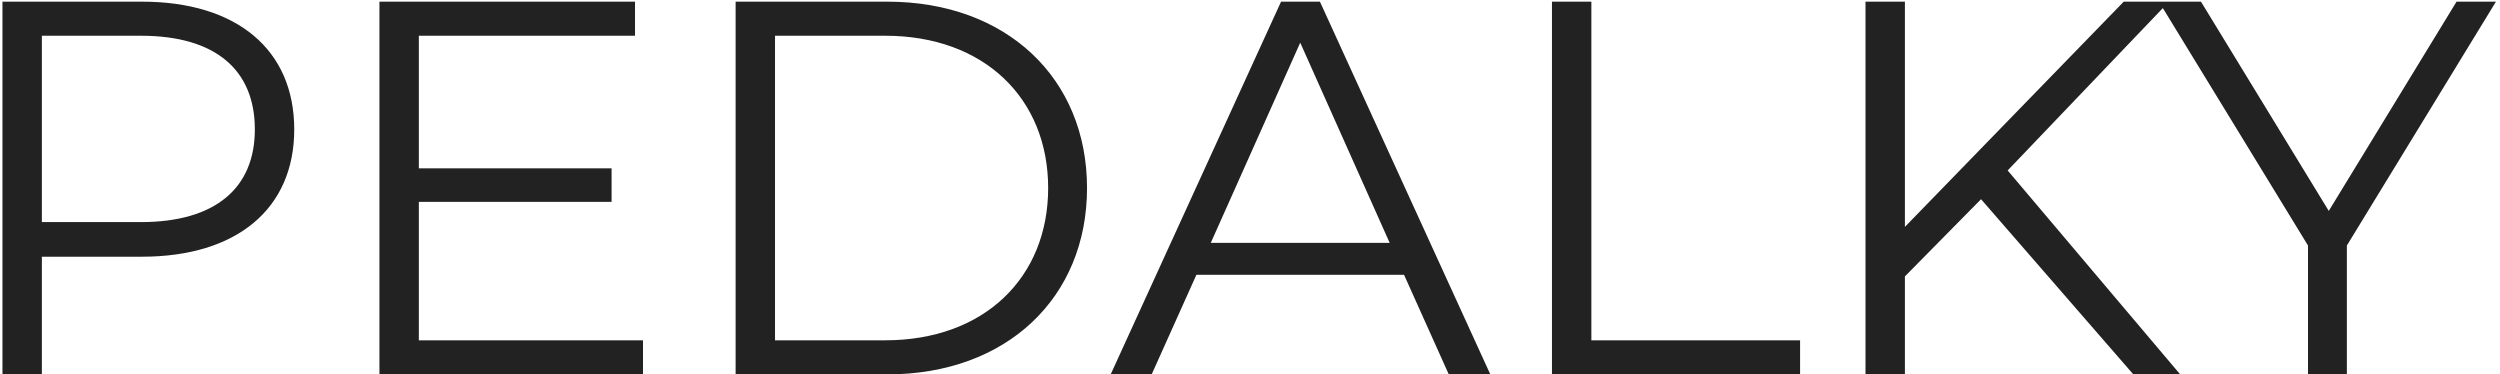
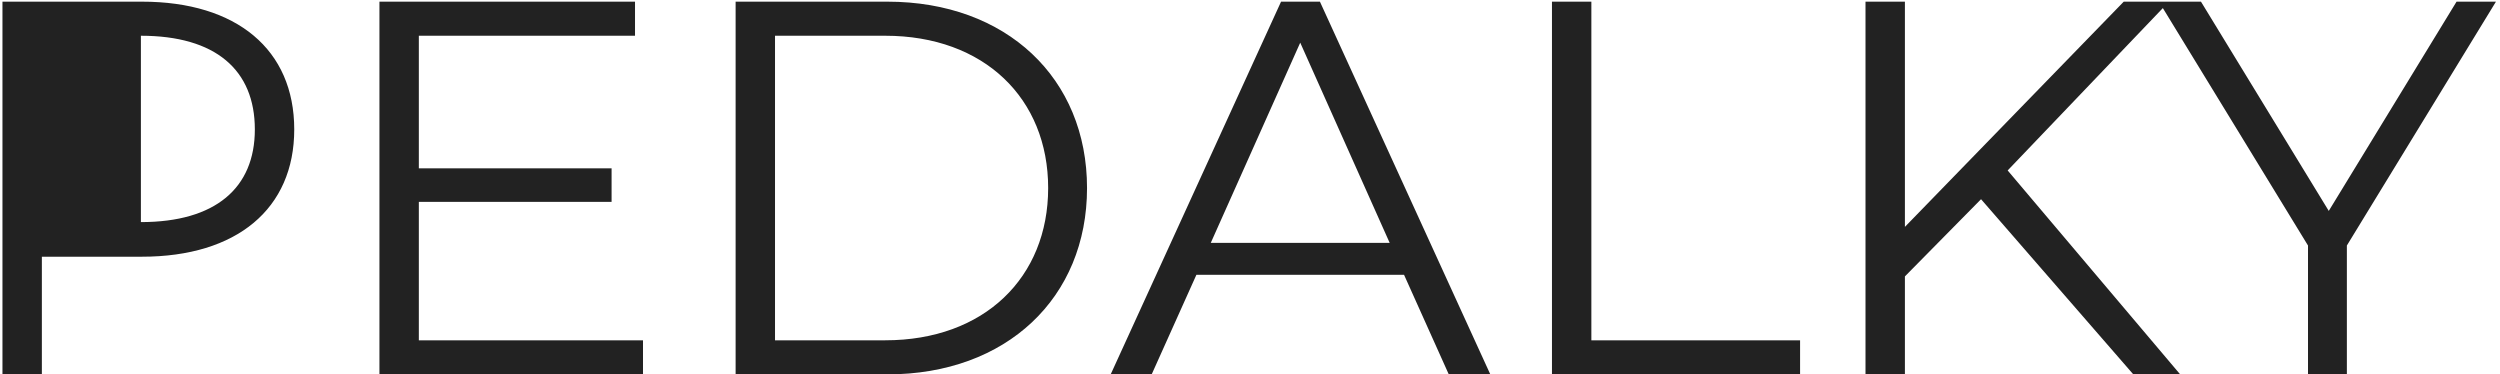
<svg xmlns="http://www.w3.org/2000/svg" width="601" height="90" viewBox="0 0 601 90" fill="none">
-   <path d="M34.128 0.4C56.912 0.4 70.736 11.92 70.736 31.12C70.736 50.192 56.912 61.712 34.128 61.712H10.064V90H0.592V0.4H34.128ZM33.872 53.392C51.792 53.392 61.264 45.2 61.264 31.12C61.264 16.784 51.792 8.592 33.872 8.592H10.064V53.392H33.872ZM100.689 81.808H154.577V90H91.217V0.4H152.657V8.592H100.689V40.464H147.025V48.528H100.689V81.808ZM176.842 90V0.4H213.322C241.994 0.4 261.322 18.832 261.322 45.2C261.322 71.568 241.994 90 213.322 90H176.842ZM186.314 81.808H212.81C236.618 81.808 251.978 66.704 251.978 45.2C251.978 23.696 236.618 8.592 212.81 8.592H186.314V81.808ZM348.286 90L337.534 66.064H287.614L276.862 90H267.006L307.966 0.4H317.31L358.27 90H348.286ZM291.07 58.384H334.078L312.574 10.256L291.07 58.384ZM373.092 90V0.4H382.564V81.808H432.74V90H373.092ZM512.851 90L476.243 47.888L457.939 66.448V90H448.467V0.4H457.939V54.544L510.547 0.4H521.427L482.643 40.976L524.115 90H512.851ZM600.027 0.4L564.187 59.024V90H554.843V59.024L519.003 0.4H529.115L559.835 50.704L590.555 0.4H600.027Z" fill="#222222" />
+   <path d="M34.128 0.4C56.912 0.4 70.736 11.92 70.736 31.12C70.736 50.192 56.912 61.712 34.128 61.712H10.064V90H0.592V0.4H34.128ZM33.872 53.392C51.792 53.392 61.264 45.2 61.264 31.12C61.264 16.784 51.792 8.592 33.872 8.592H10.064H33.872ZM100.689 81.808H154.577V90H91.217V0.4H152.657V8.592H100.689V40.464H147.025V48.528H100.689V81.808ZM176.842 90V0.4H213.322C241.994 0.4 261.322 18.832 261.322 45.2C261.322 71.568 241.994 90 213.322 90H176.842ZM186.314 81.808H212.81C236.618 81.808 251.978 66.704 251.978 45.2C251.978 23.696 236.618 8.592 212.81 8.592H186.314V81.808ZM348.286 90L337.534 66.064H287.614L276.862 90H267.006L307.966 0.4H317.31L358.27 90H348.286ZM291.07 58.384H334.078L312.574 10.256L291.07 58.384ZM373.092 90V0.4H382.564V81.808H432.74V90H373.092ZM512.851 90L476.243 47.888L457.939 66.448V90H448.467V0.4H457.939V54.544L510.547 0.4H521.427L482.643 40.976L524.115 90H512.851ZM600.027 0.4L564.187 59.024V90H554.843V59.024L519.003 0.4H529.115L559.835 50.704L590.555 0.4H600.027Z" fill="#222222" />
</svg>